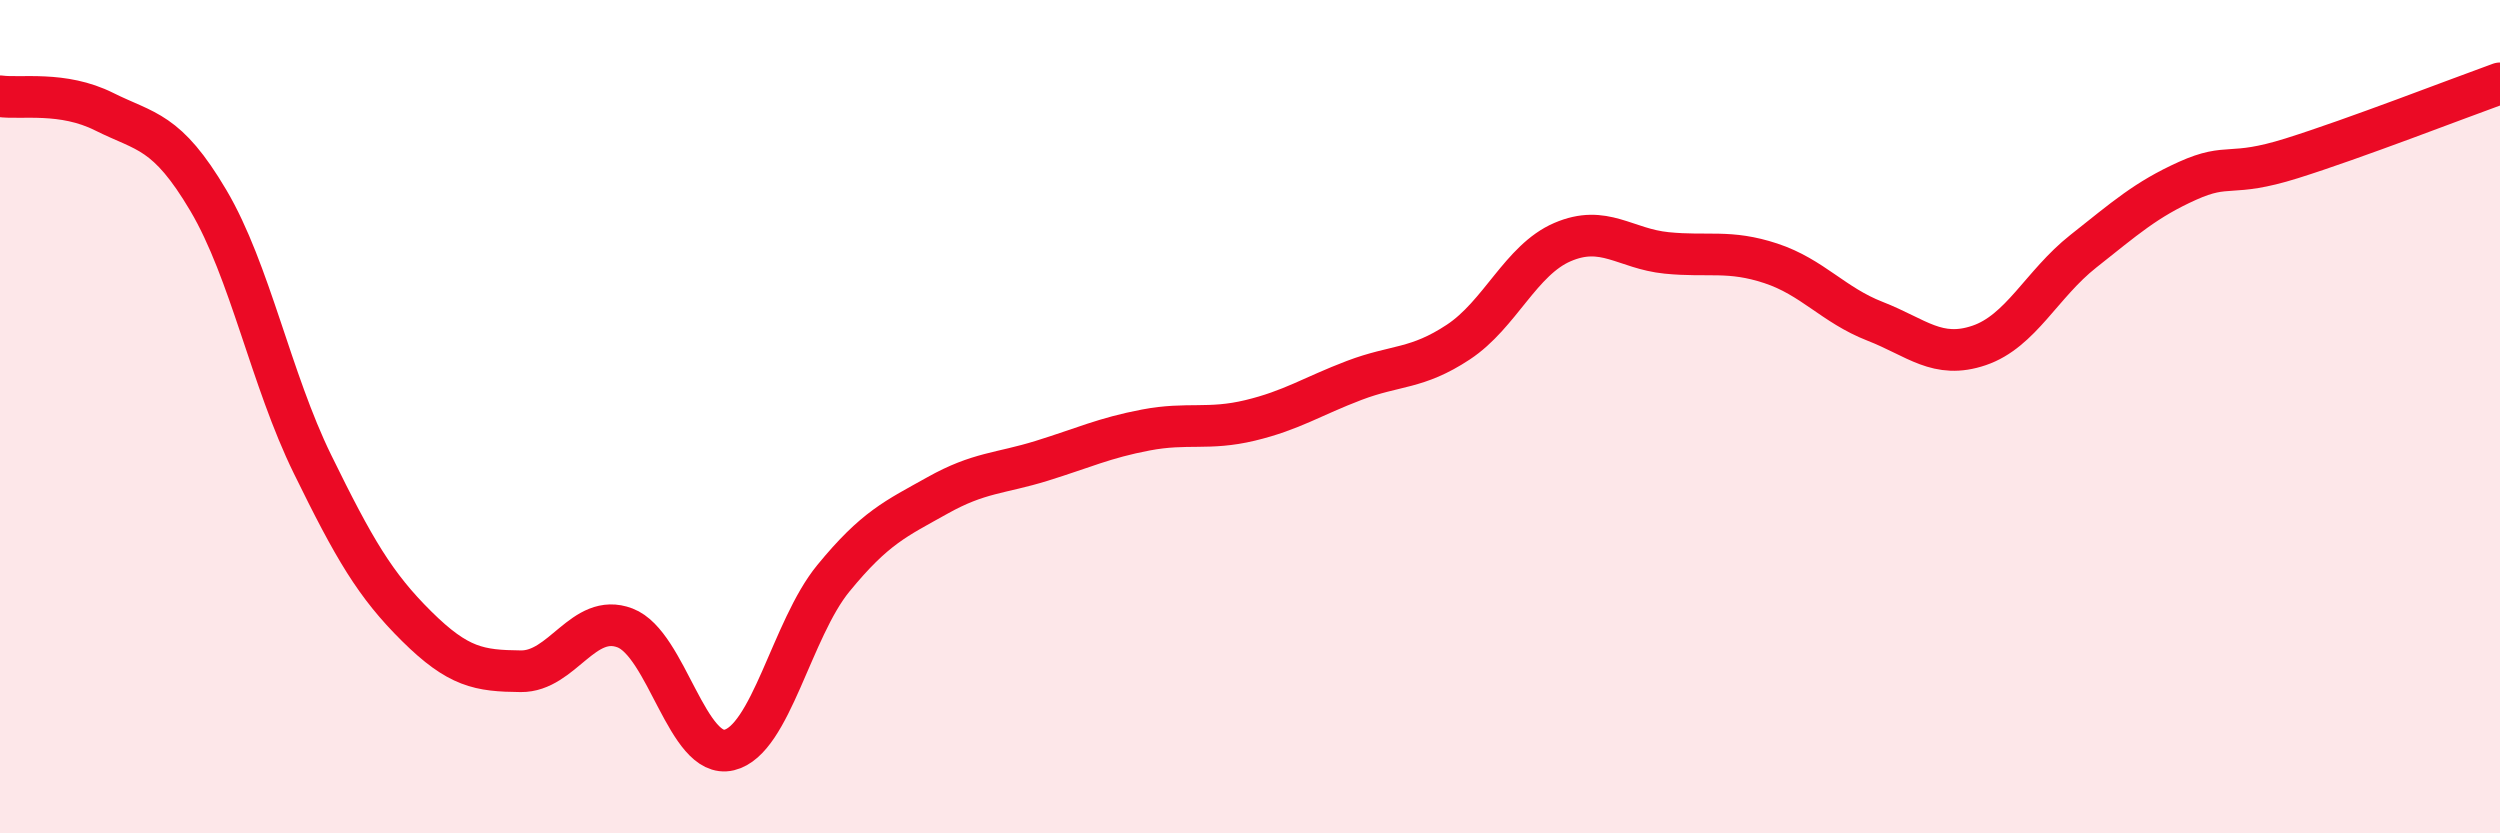
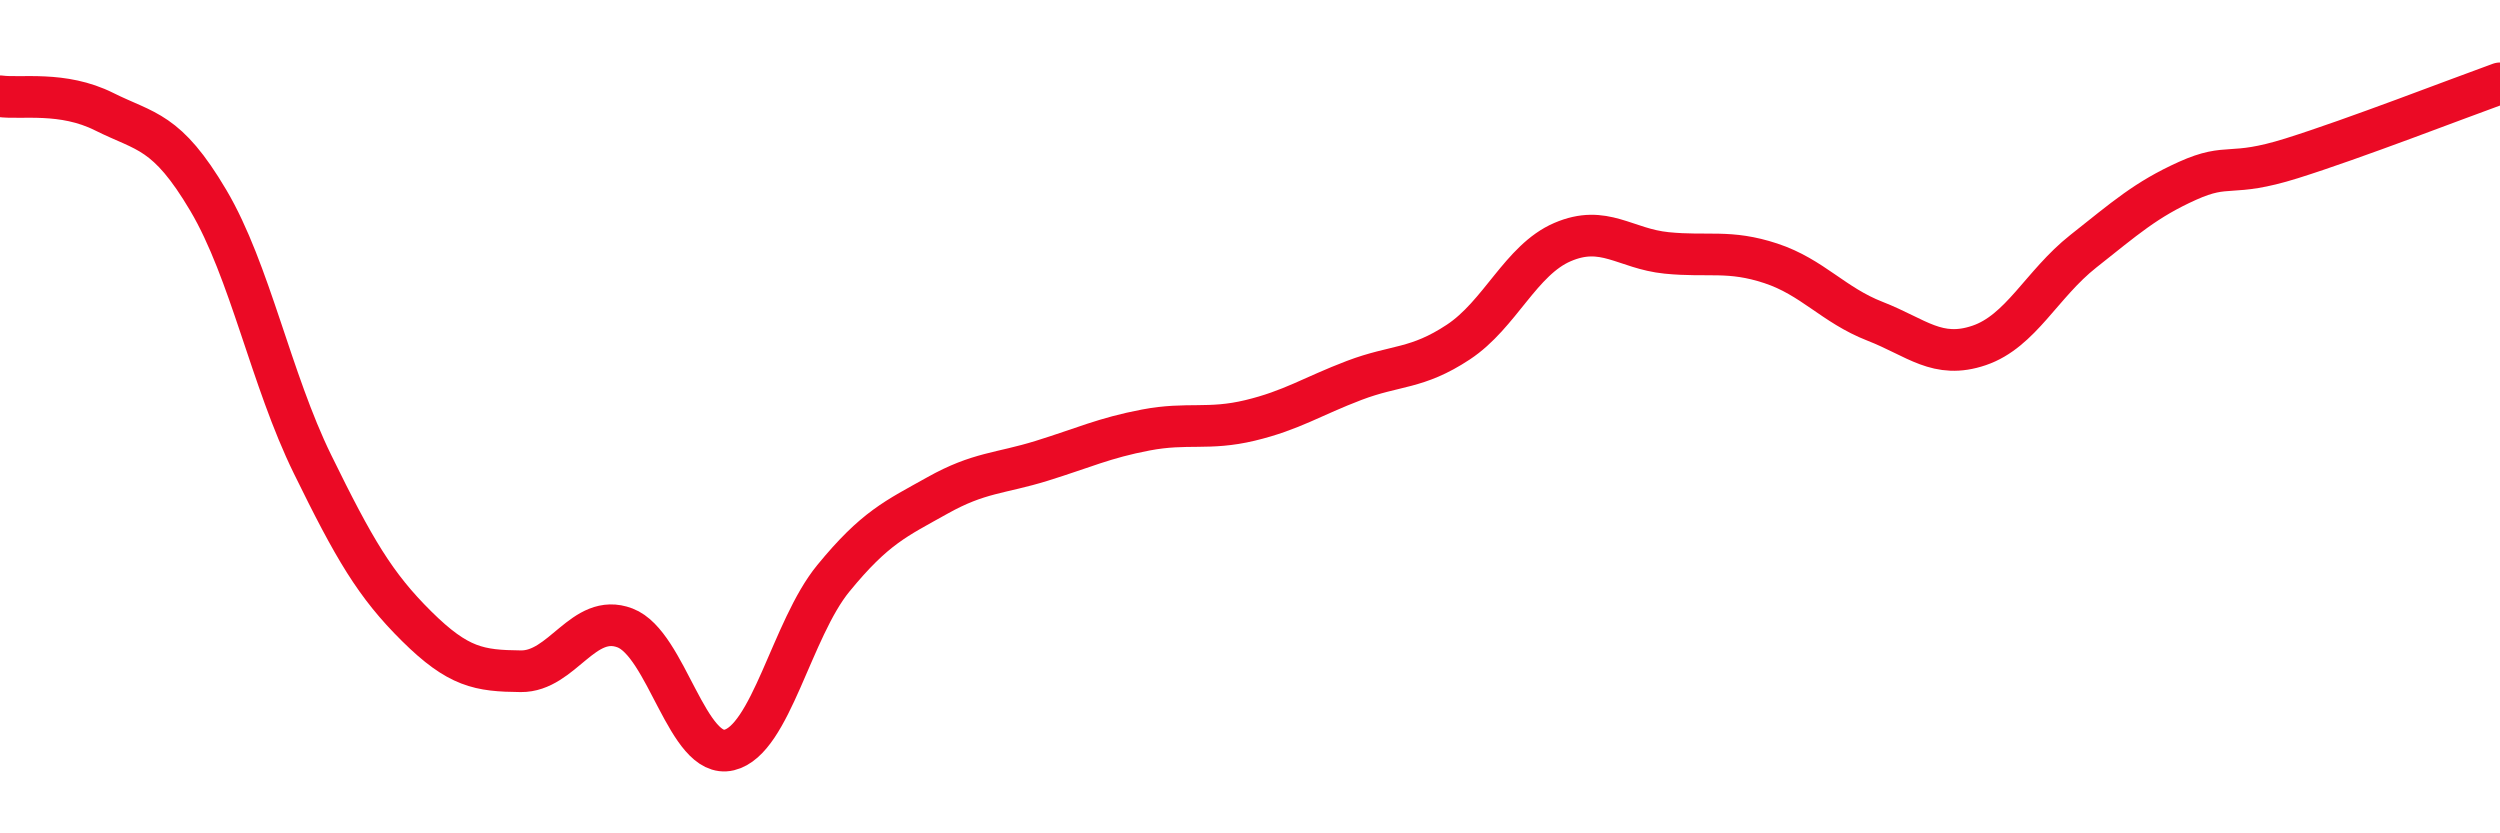
<svg xmlns="http://www.w3.org/2000/svg" width="60" height="20" viewBox="0 0 60 20">
-   <path d="M 0,2.31 C 0.5,2.38 1.5,2.18 2.5,2.68 C 3.5,3.18 4,3.12 5,4.81 C 6,6.5 6.5,9.1 7.5,11.14 C 8.5,13.18 9,14.04 10,15.03 C 11,16.02 11.5,16.1 12.5,16.11 C 13.5,16.12 14,14.69 15,15.07 C 16,15.45 16.5,18.24 17.5,18 C 18.5,17.76 19,15.1 20,13.88 C 21,12.66 21.5,12.45 22.5,11.89 C 23.5,11.33 24,11.37 25,11.06 C 26,10.75 26.5,10.51 27.5,10.32 C 28.5,10.13 29,10.33 30,10.09 C 31,9.85 31.5,9.51 32.5,9.13 C 33.5,8.75 34,8.87 35,8.21 C 36,7.55 36.5,6.24 37.5,5.81 C 38.5,5.38 39,5.97 40,6.07 C 41,6.17 41.5,5.99 42.5,6.32 C 43.5,6.65 44,7.32 45,7.71 C 46,8.1 46.5,8.63 47.5,8.29 C 48.5,7.95 49,6.82 50,6.03 C 51,5.24 51.5,4.79 52.5,4.34 C 53.5,3.89 53.5,4.27 55,3.8 C 56.5,3.33 59,2.36 60,2L60 20L0 20Z" fill="#EB0A25" opacity="0.1" stroke-linecap="round" stroke-linejoin="round" />
  <path d="M 0,2.31 C 0.5,2.38 1.5,2.18 2.5,2.68 C 3.5,3.18 4,3.12 5,4.81 C 6,6.5 6.5,9.1 7.5,11.14 C 8.5,13.18 9,14.04 10,15.03 C 11,16.02 11.5,16.1 12.5,16.11 C 13.5,16.12 14,14.69 15,15.07 C 16,15.45 16.5,18.24 17.5,18 C 18.5,17.76 19,15.1 20,13.88 C 21,12.66 21.5,12.45 22.5,11.89 C 23.5,11.33 24,11.37 25,11.06 C 26,10.75 26.5,10.51 27.5,10.32 C 28.5,10.13 29,10.33 30,10.09 C 31,9.85 31.5,9.51 32.5,9.13 C 33.5,8.75 34,8.87 35,8.21 C 36,7.55 36.5,6.24 37.5,5.81 C 38.5,5.38 39,5.97 40,6.07 C 41,6.17 41.5,5.99 42.5,6.32 C 43.5,6.65 44,7.32 45,7.71 C 46,8.1 46.5,8.63 47.5,8.29 C 48.5,7.95 49,6.82 50,6.03 C 51,5.24 51.5,4.79 52.5,4.34 C 53.5,3.89 53.5,4.27 55,3.8 C 56.5,3.33 59,2.36 60,2" stroke="#EB0A25" stroke-width="1" fill="none" stroke-linecap="round" stroke-linejoin="round" />
</svg>